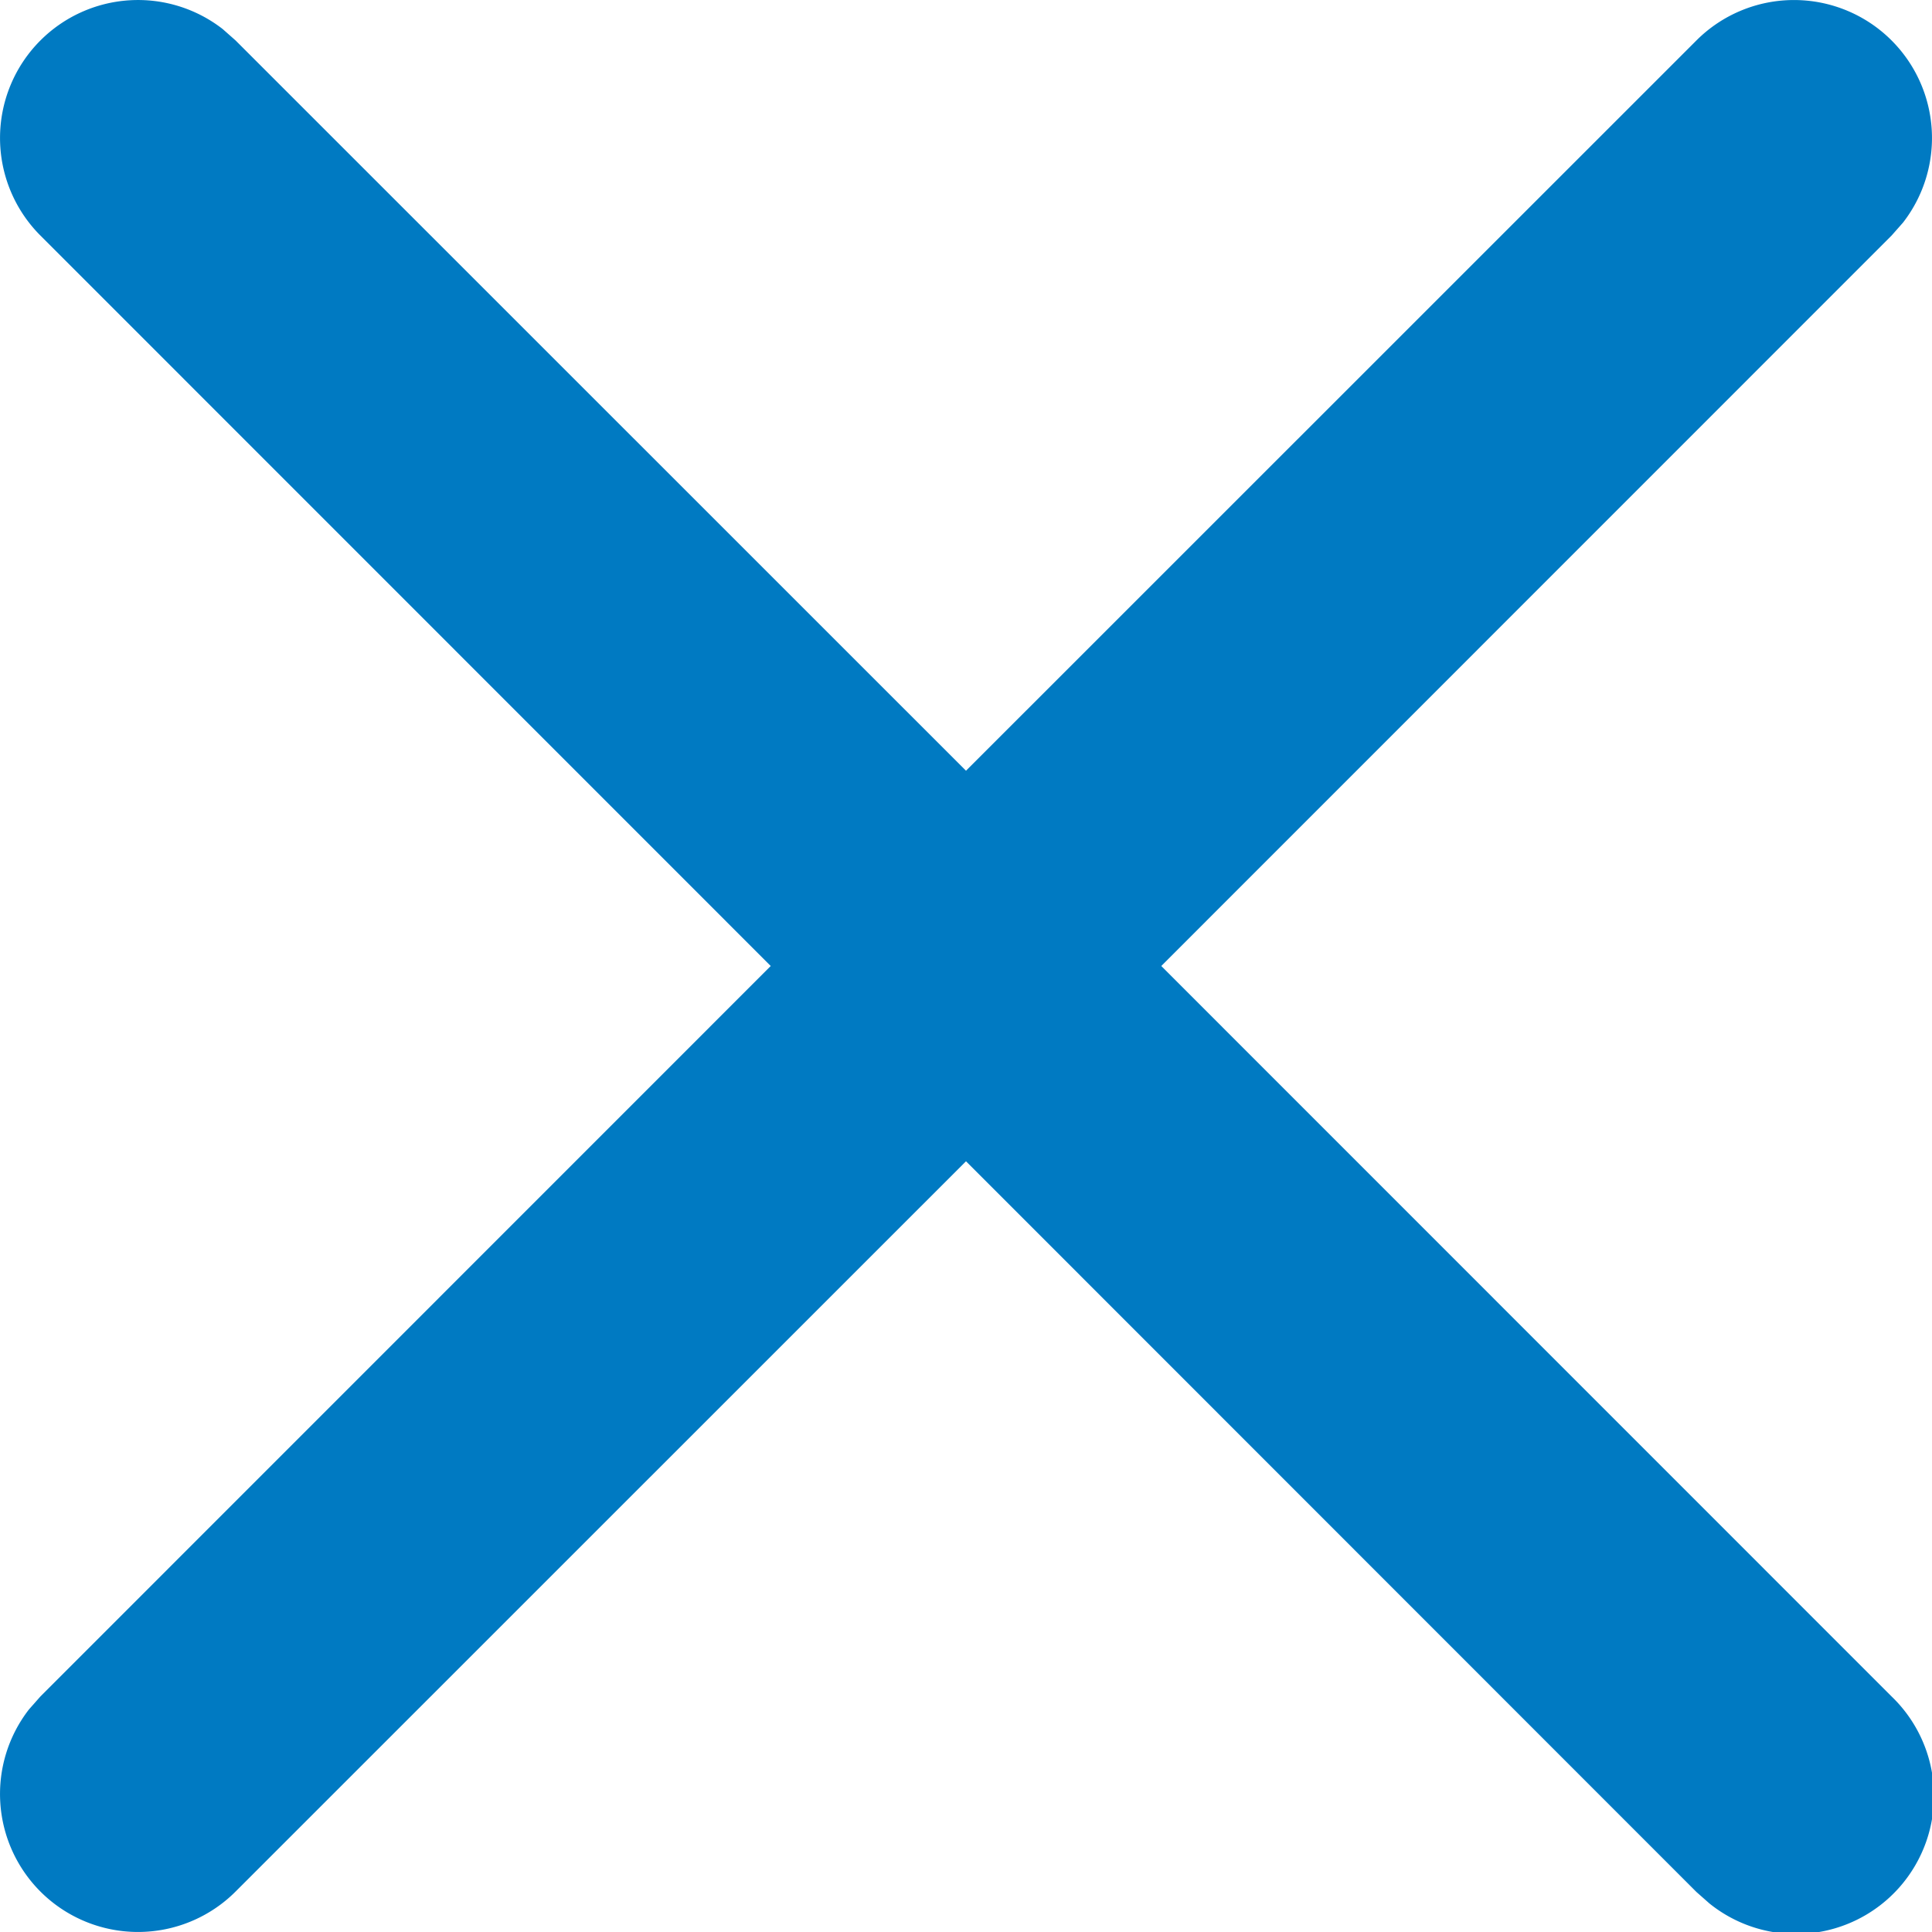
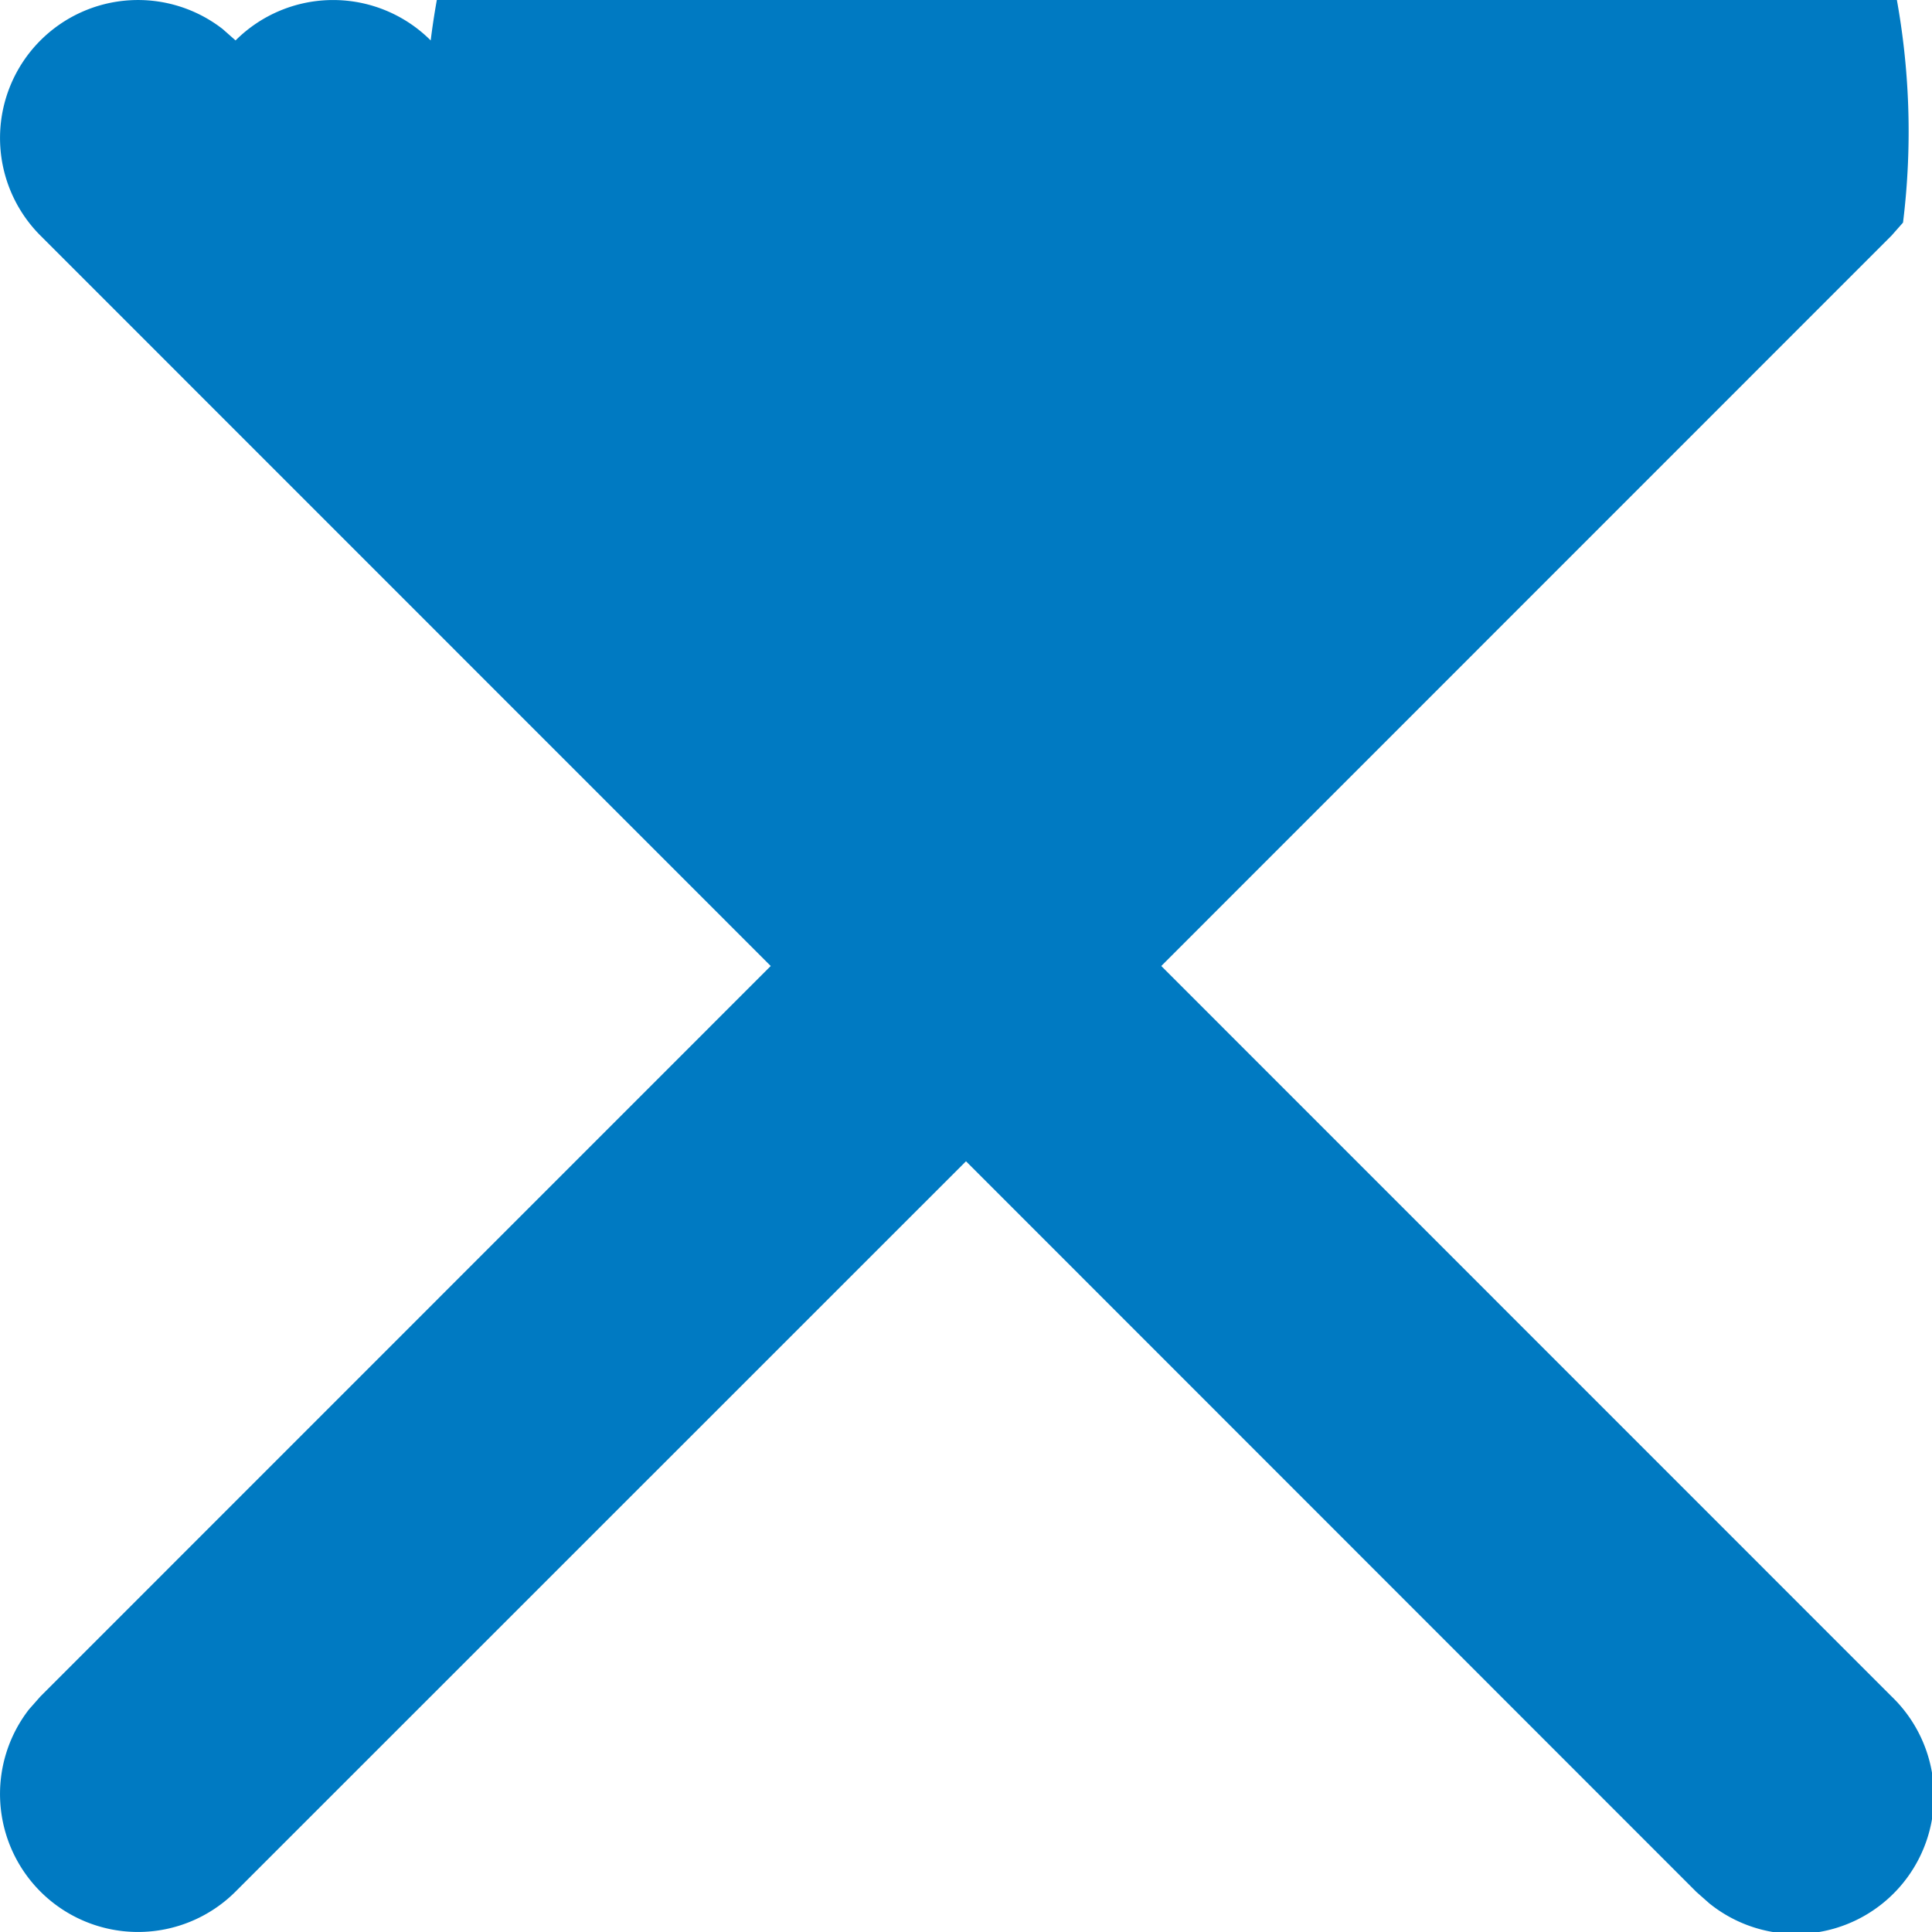
<svg xmlns="http://www.w3.org/2000/svg" id="close" width="14" height="14" viewBox="0 0 14 14">
  <g id="menu" transform="translate(-265 -38)">
    <g id="x" transform="translate(266 39)">
-       <path id="Combined-Shape" d="M.613-.79l.094.083L6,4.585,11.293-.707a1,1,0,0,1,1.414,0A1,1,0,0,1,12.79.613l-.083.094L7.415,6l5.292,5.293a1,1,0,0,1-1.32,1.5l-.094-.083L6,7.415.707,12.707a1,1,0,0,1-1.414,0,1,1,0,0,1-.083-1.32l.083-.094L4.585,6-.707.707a1,1,0,0,1,0-1.414A1,1,0,0,1,.613-.79Z" fill="#007ac2" />
+       <path id="Combined-Shape" d="M.613-.79l.094.083a1,1,0,0,1,1.414,0A1,1,0,0,1,12.79.613l-.083.094L7.415,6l5.292,5.293a1,1,0,0,1-1.32,1.5l-.094-.083L6,7.415.707,12.707a1,1,0,0,1-1.414,0,1,1,0,0,1-.083-1.32l.083-.094L4.585,6-.707.707a1,1,0,0,1,0-1.414A1,1,0,0,1,.613-.79Z" fill="#007ac2" />
    </g>
  </g>
</svg>